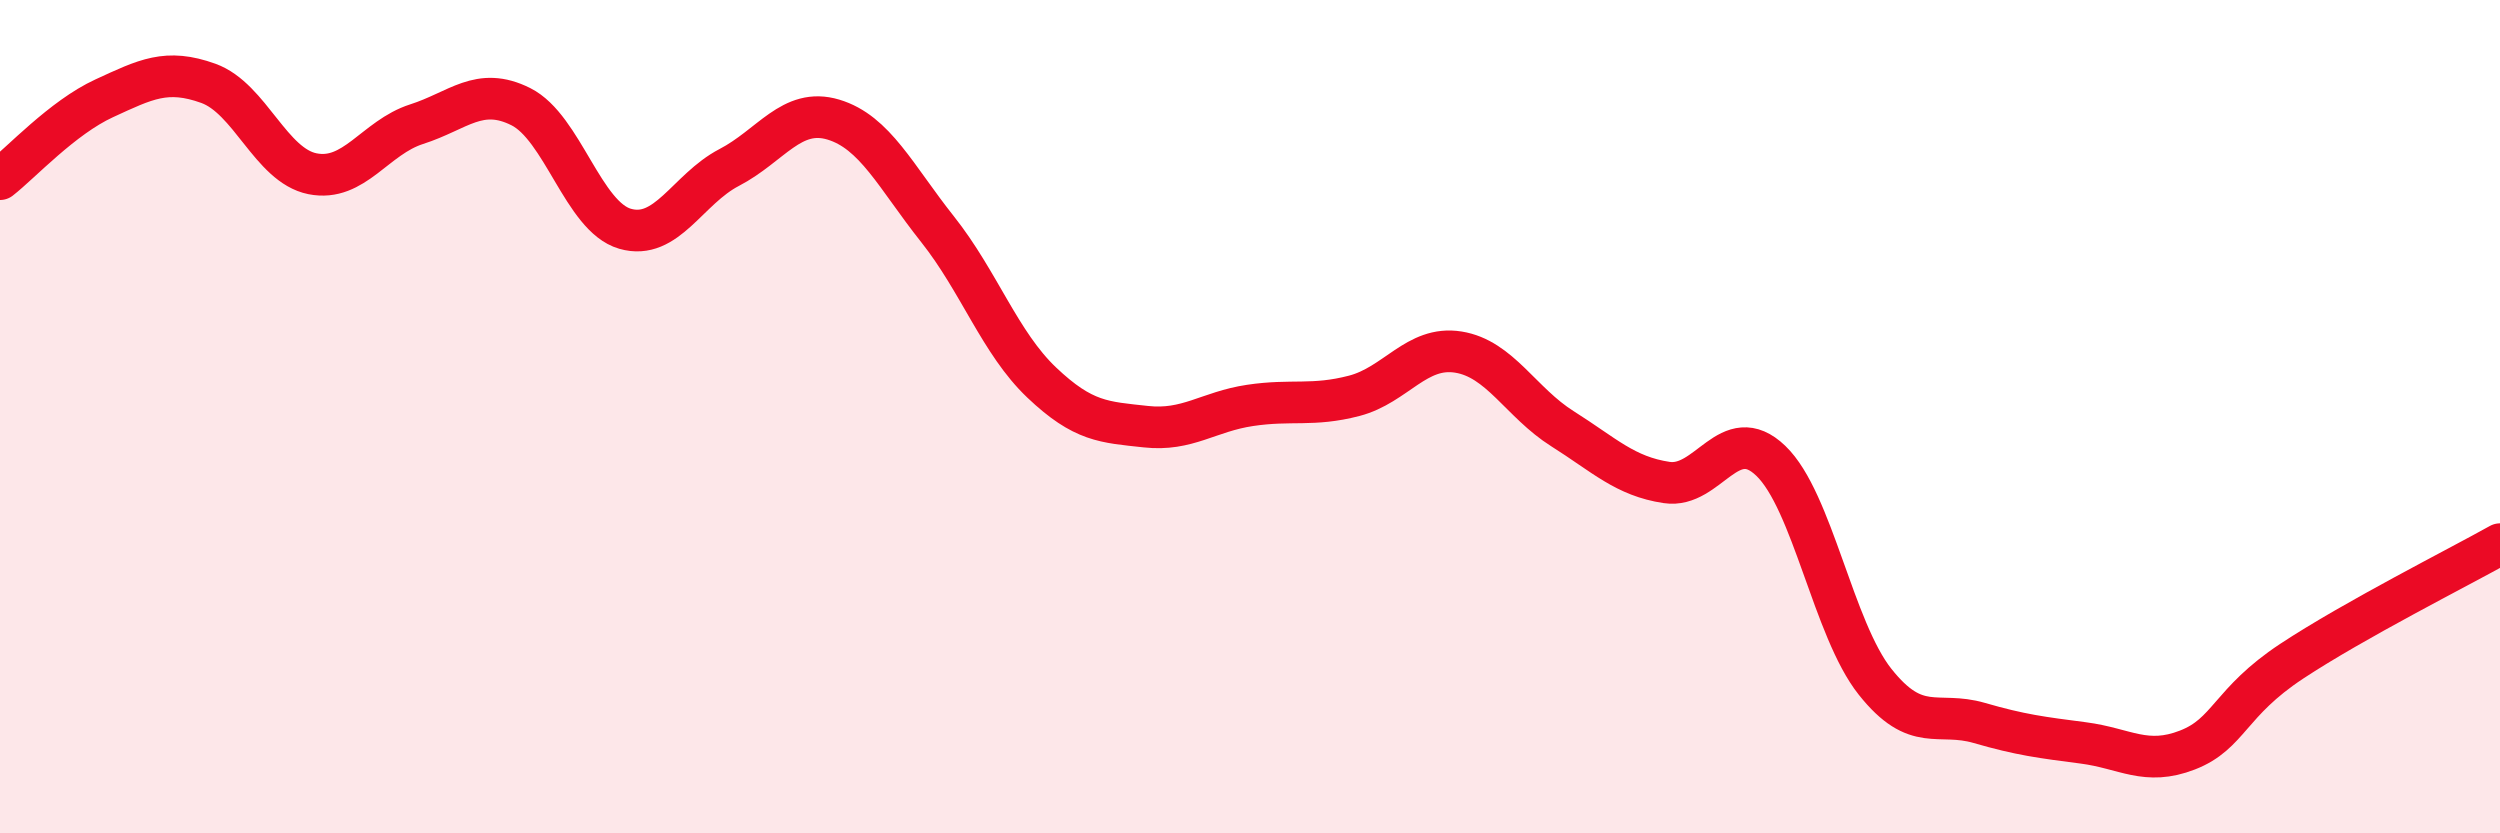
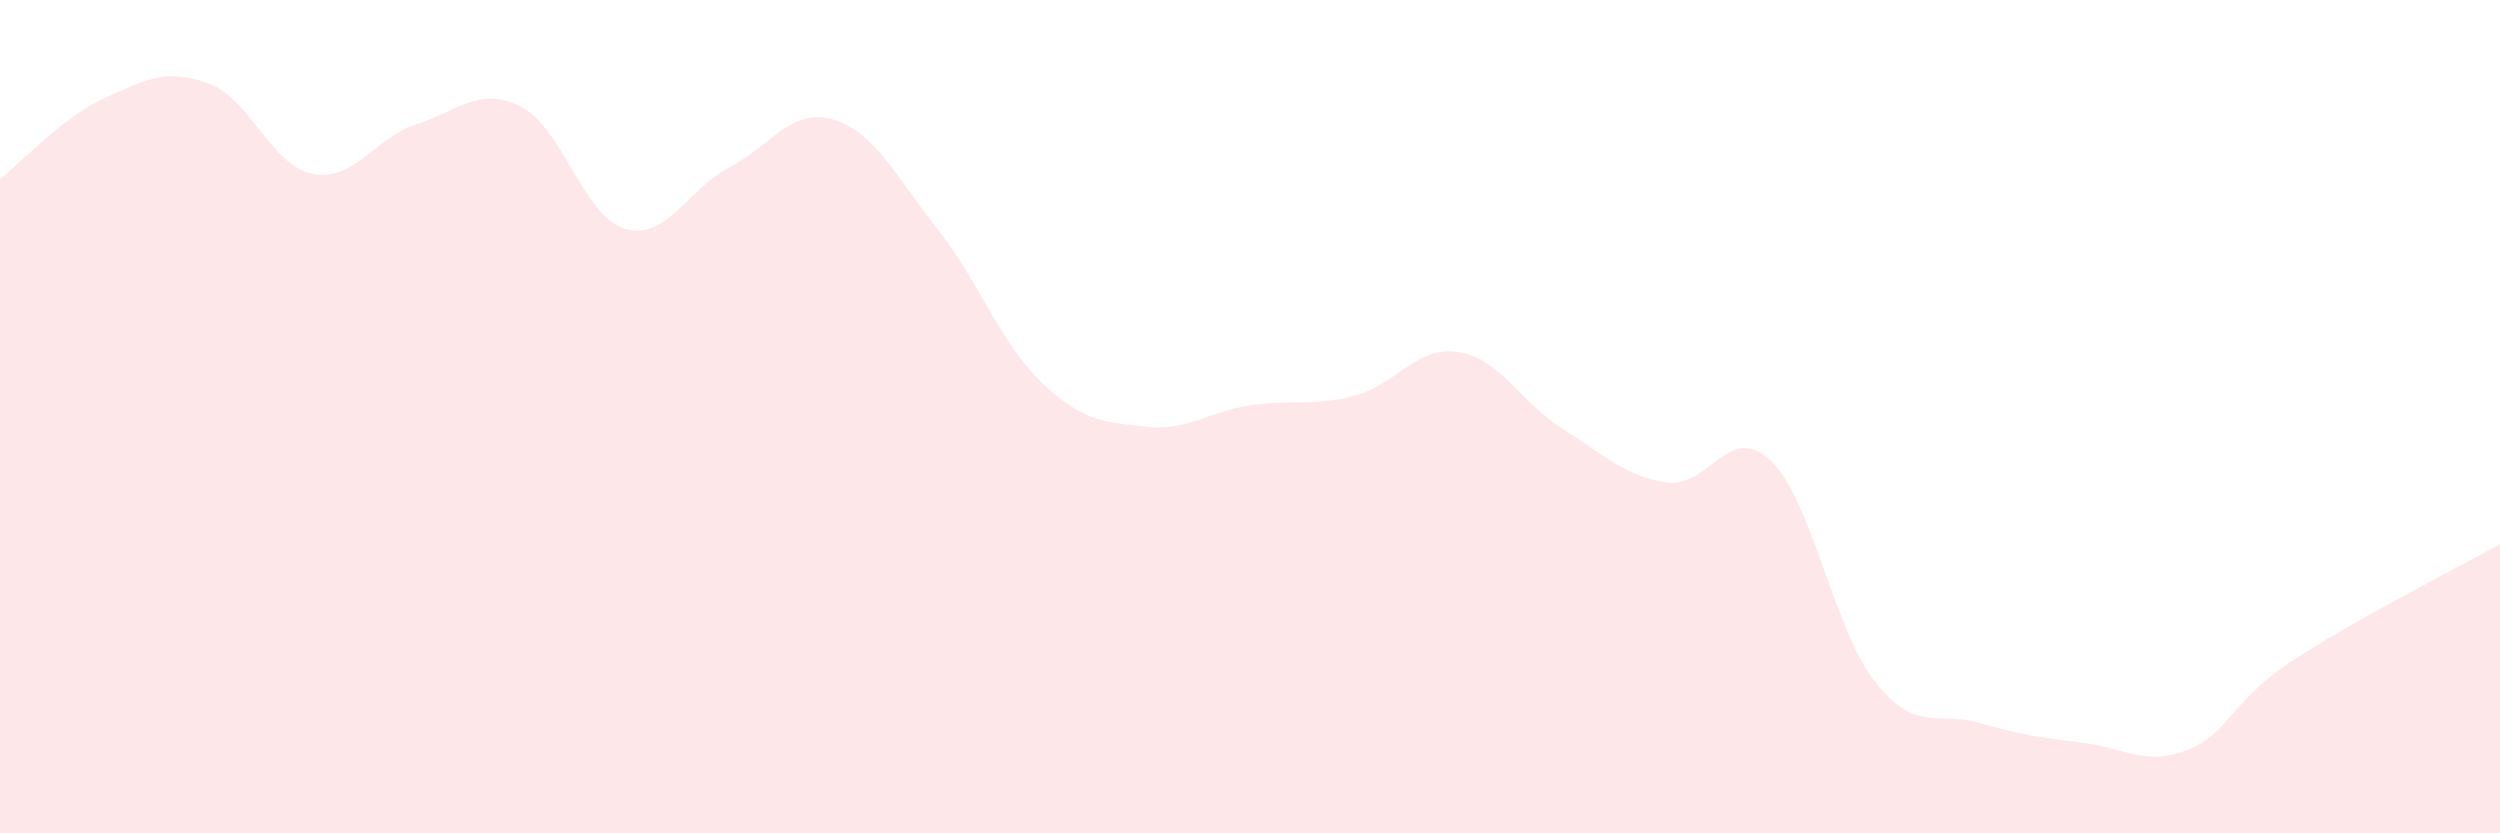
<svg xmlns="http://www.w3.org/2000/svg" width="60" height="20" viewBox="0 0 60 20">
  <path d="M 0,4.3 C 0.5,3.91 1.5,2.82 2.5,2.36 C 3.5,1.9 4,1.64 5,2 C 6,2.36 6.5,3.97 7.5,4.17 C 8.5,4.37 9,3.3 10,2.98 C 11,2.66 11.5,2.06 12.5,2.56 C 13.5,3.06 14,5.2 15,5.49 C 16,5.78 16.5,4.54 17.5,4.02 C 18.5,3.5 19,2.57 20,2.87 C 21,3.17 21.5,4.24 22.5,5.5 C 23.5,6.76 24,8.23 25,9.18 C 26,10.13 26.5,10.13 27.5,10.24 C 28.5,10.35 29,9.88 30,9.73 C 31,9.58 31.5,9.76 32.5,9.5 C 33.5,9.24 34,8.29 35,8.45 C 36,8.61 36.5,9.66 37.5,10.29 C 38.5,10.92 39,11.43 40,11.58 C 41,11.73 41.5,10.1 42.5,11.06 C 43.5,12.02 44,15.1 45,16.36 C 46,17.62 46.5,17.06 47.5,17.35 C 48.5,17.64 49,17.7 50,17.83 C 51,17.96 51.5,18.39 52.5,18 C 53.5,17.61 53.5,16.86 55,15.87 C 56.5,14.88 59,13.62 60,13.06L60 20L0 20Z" fill="#EB0A25" opacity="0.1" stroke-linecap="round" stroke-linejoin="round" />
-   <path d="M 0,4.3 C 0.5,3.91 1.5,2.82 2.5,2.36 C 3.5,1.9 4,1.64 5,2 C 6,2.36 6.5,3.97 7.5,4.17 C 8.5,4.37 9,3.3 10,2.98 C 11,2.66 11.5,2.06 12.5,2.56 C 13.5,3.06 14,5.2 15,5.49 C 16,5.78 16.5,4.54 17.5,4.02 C 18.5,3.5 19,2.57 20,2.87 C 21,3.17 21.5,4.24 22.5,5.5 C 23.5,6.76 24,8.23 25,9.18 C 26,10.13 26.5,10.13 27.5,10.24 C 28.5,10.35 29,9.88 30,9.73 C 31,9.58 31.5,9.76 32.5,9.5 C 33.5,9.24 34,8.29 35,8.45 C 36,8.61 36.5,9.66 37.5,10.29 C 38.5,10.92 39,11.43 40,11.58 C 41,11.73 41.5,10.1 42.5,11.06 C 43.5,12.02 44,15.1 45,16.36 C 46,17.62 46.5,17.06 47.5,17.35 C 48.5,17.64 49,17.7 50,17.83 C 51,17.96 51.5,18.39 52.5,18 C 53.5,17.61 53.5,16.86 55,15.87 C 56.5,14.88 59,13.62 60,13.06" stroke="#EB0A25" stroke-width="1" fill="none" stroke-linecap="round" stroke-linejoin="round" />
</svg>